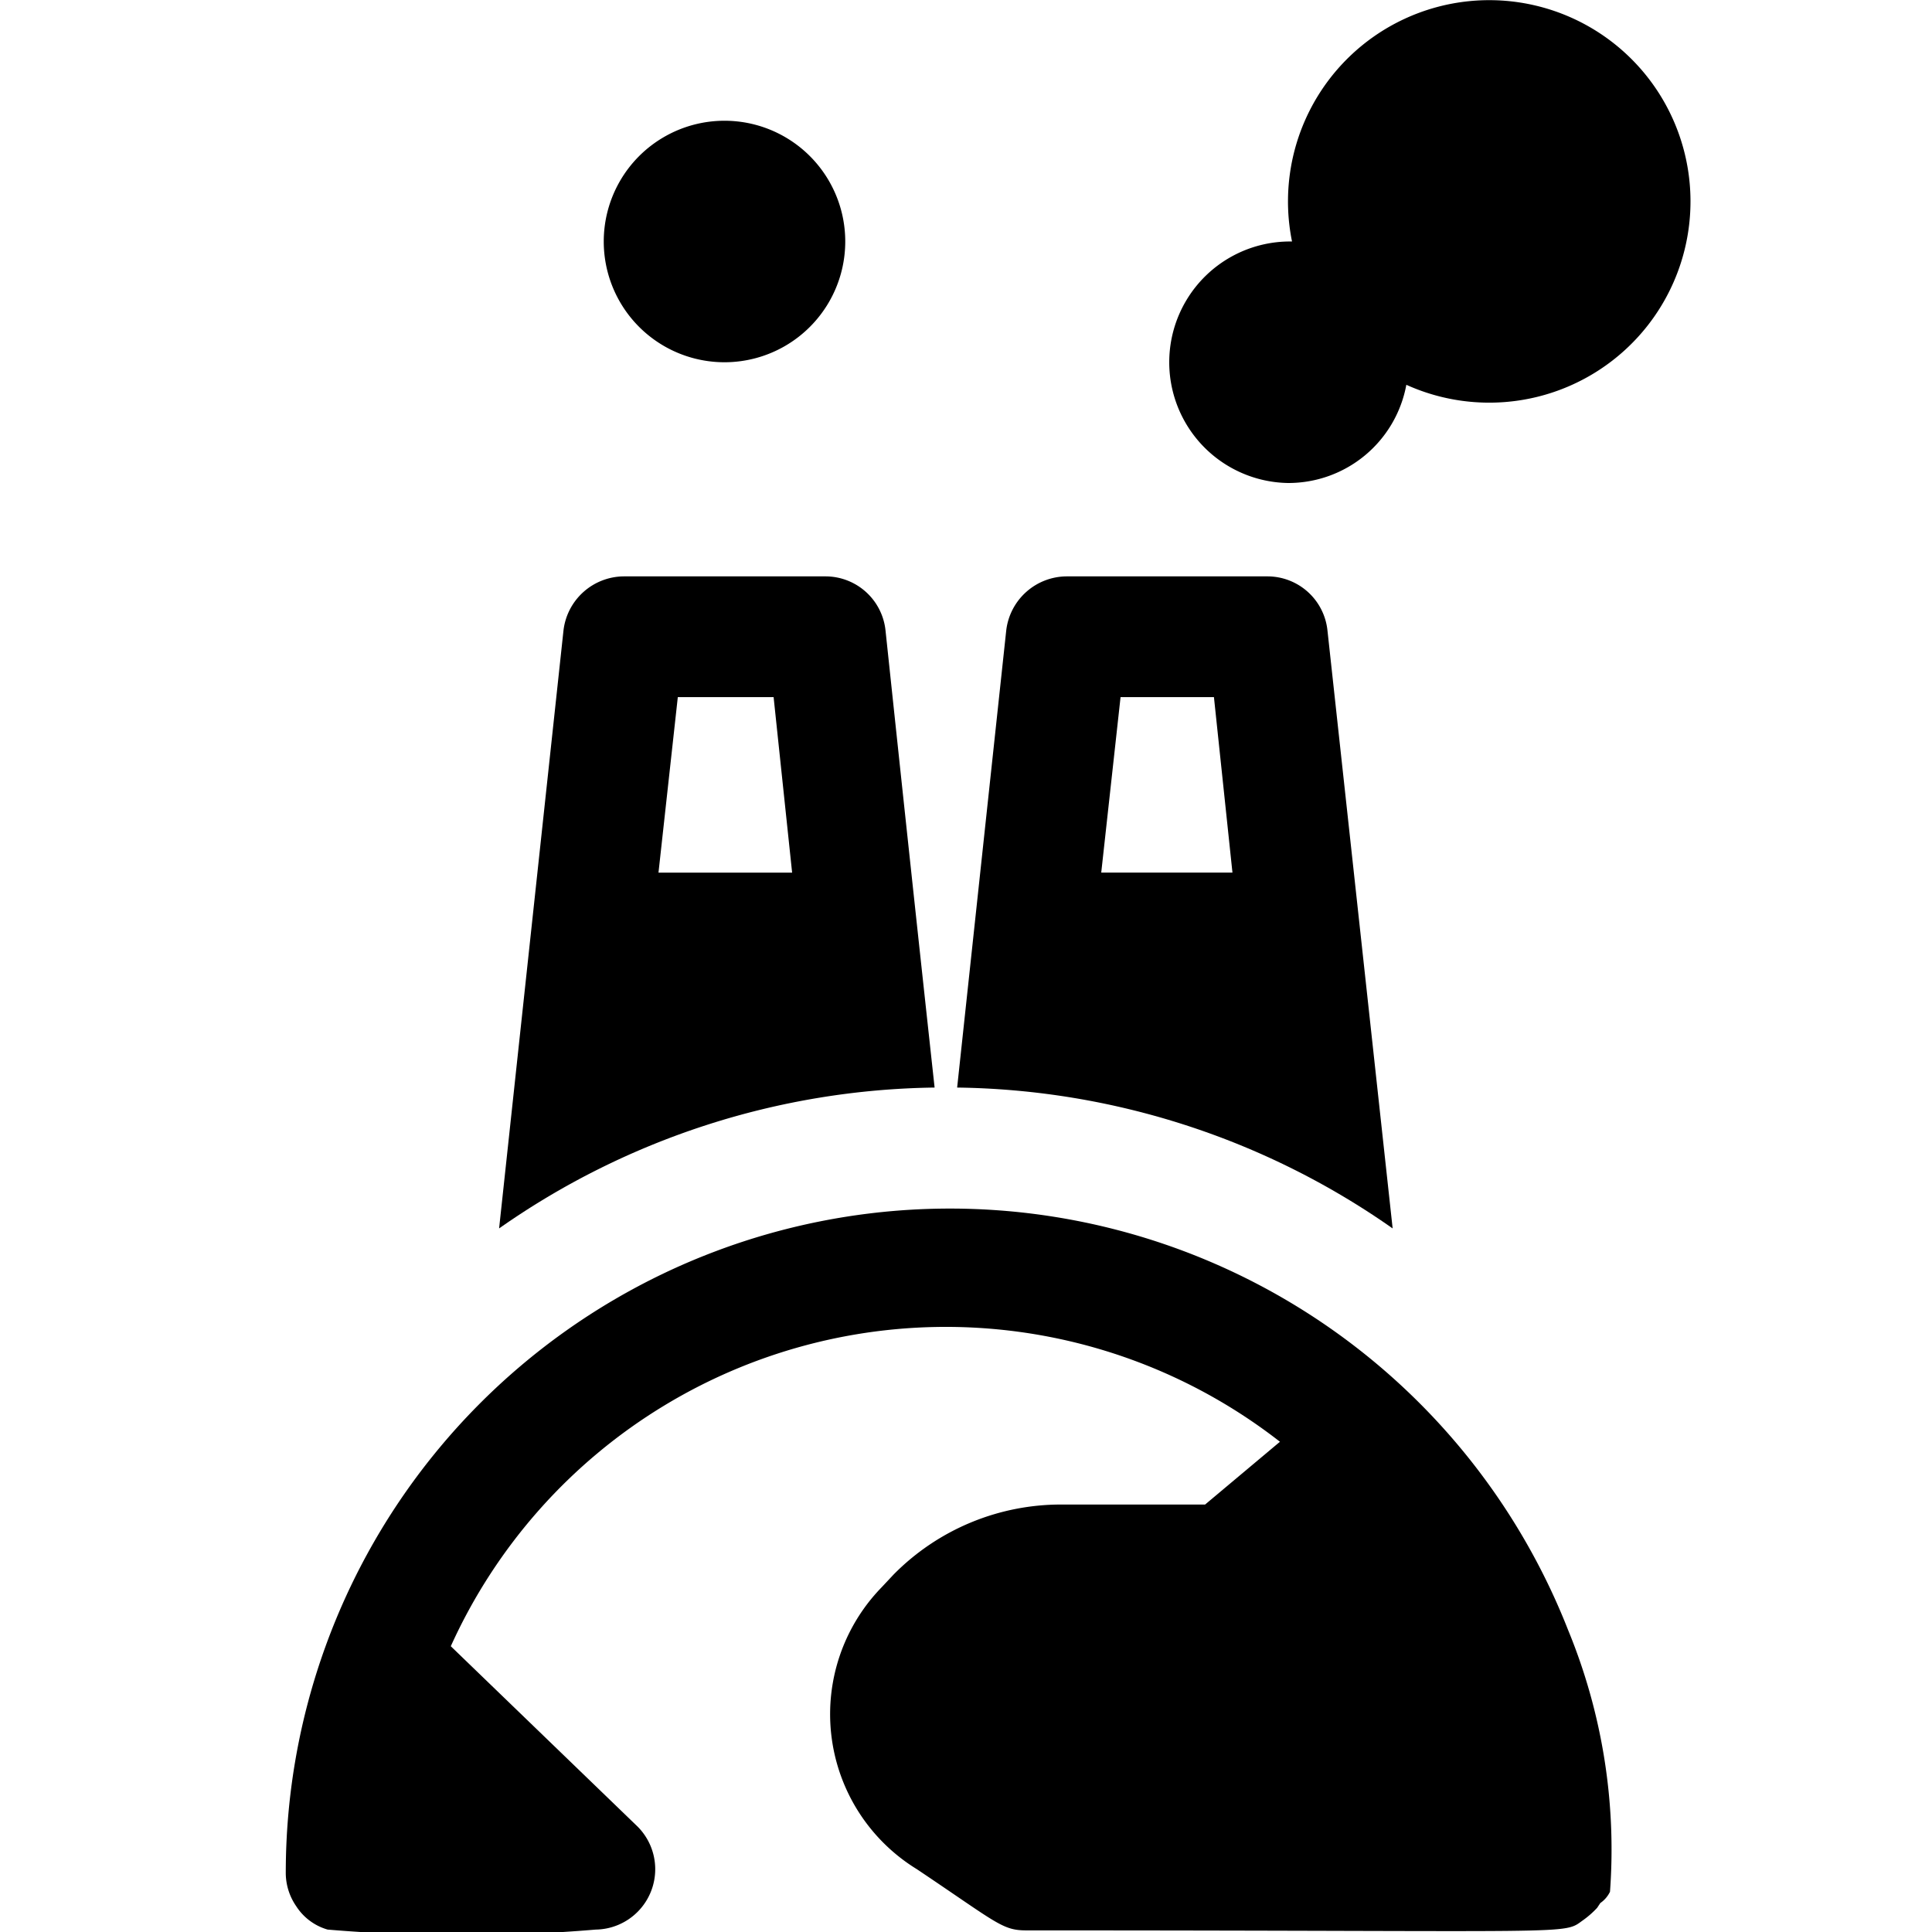
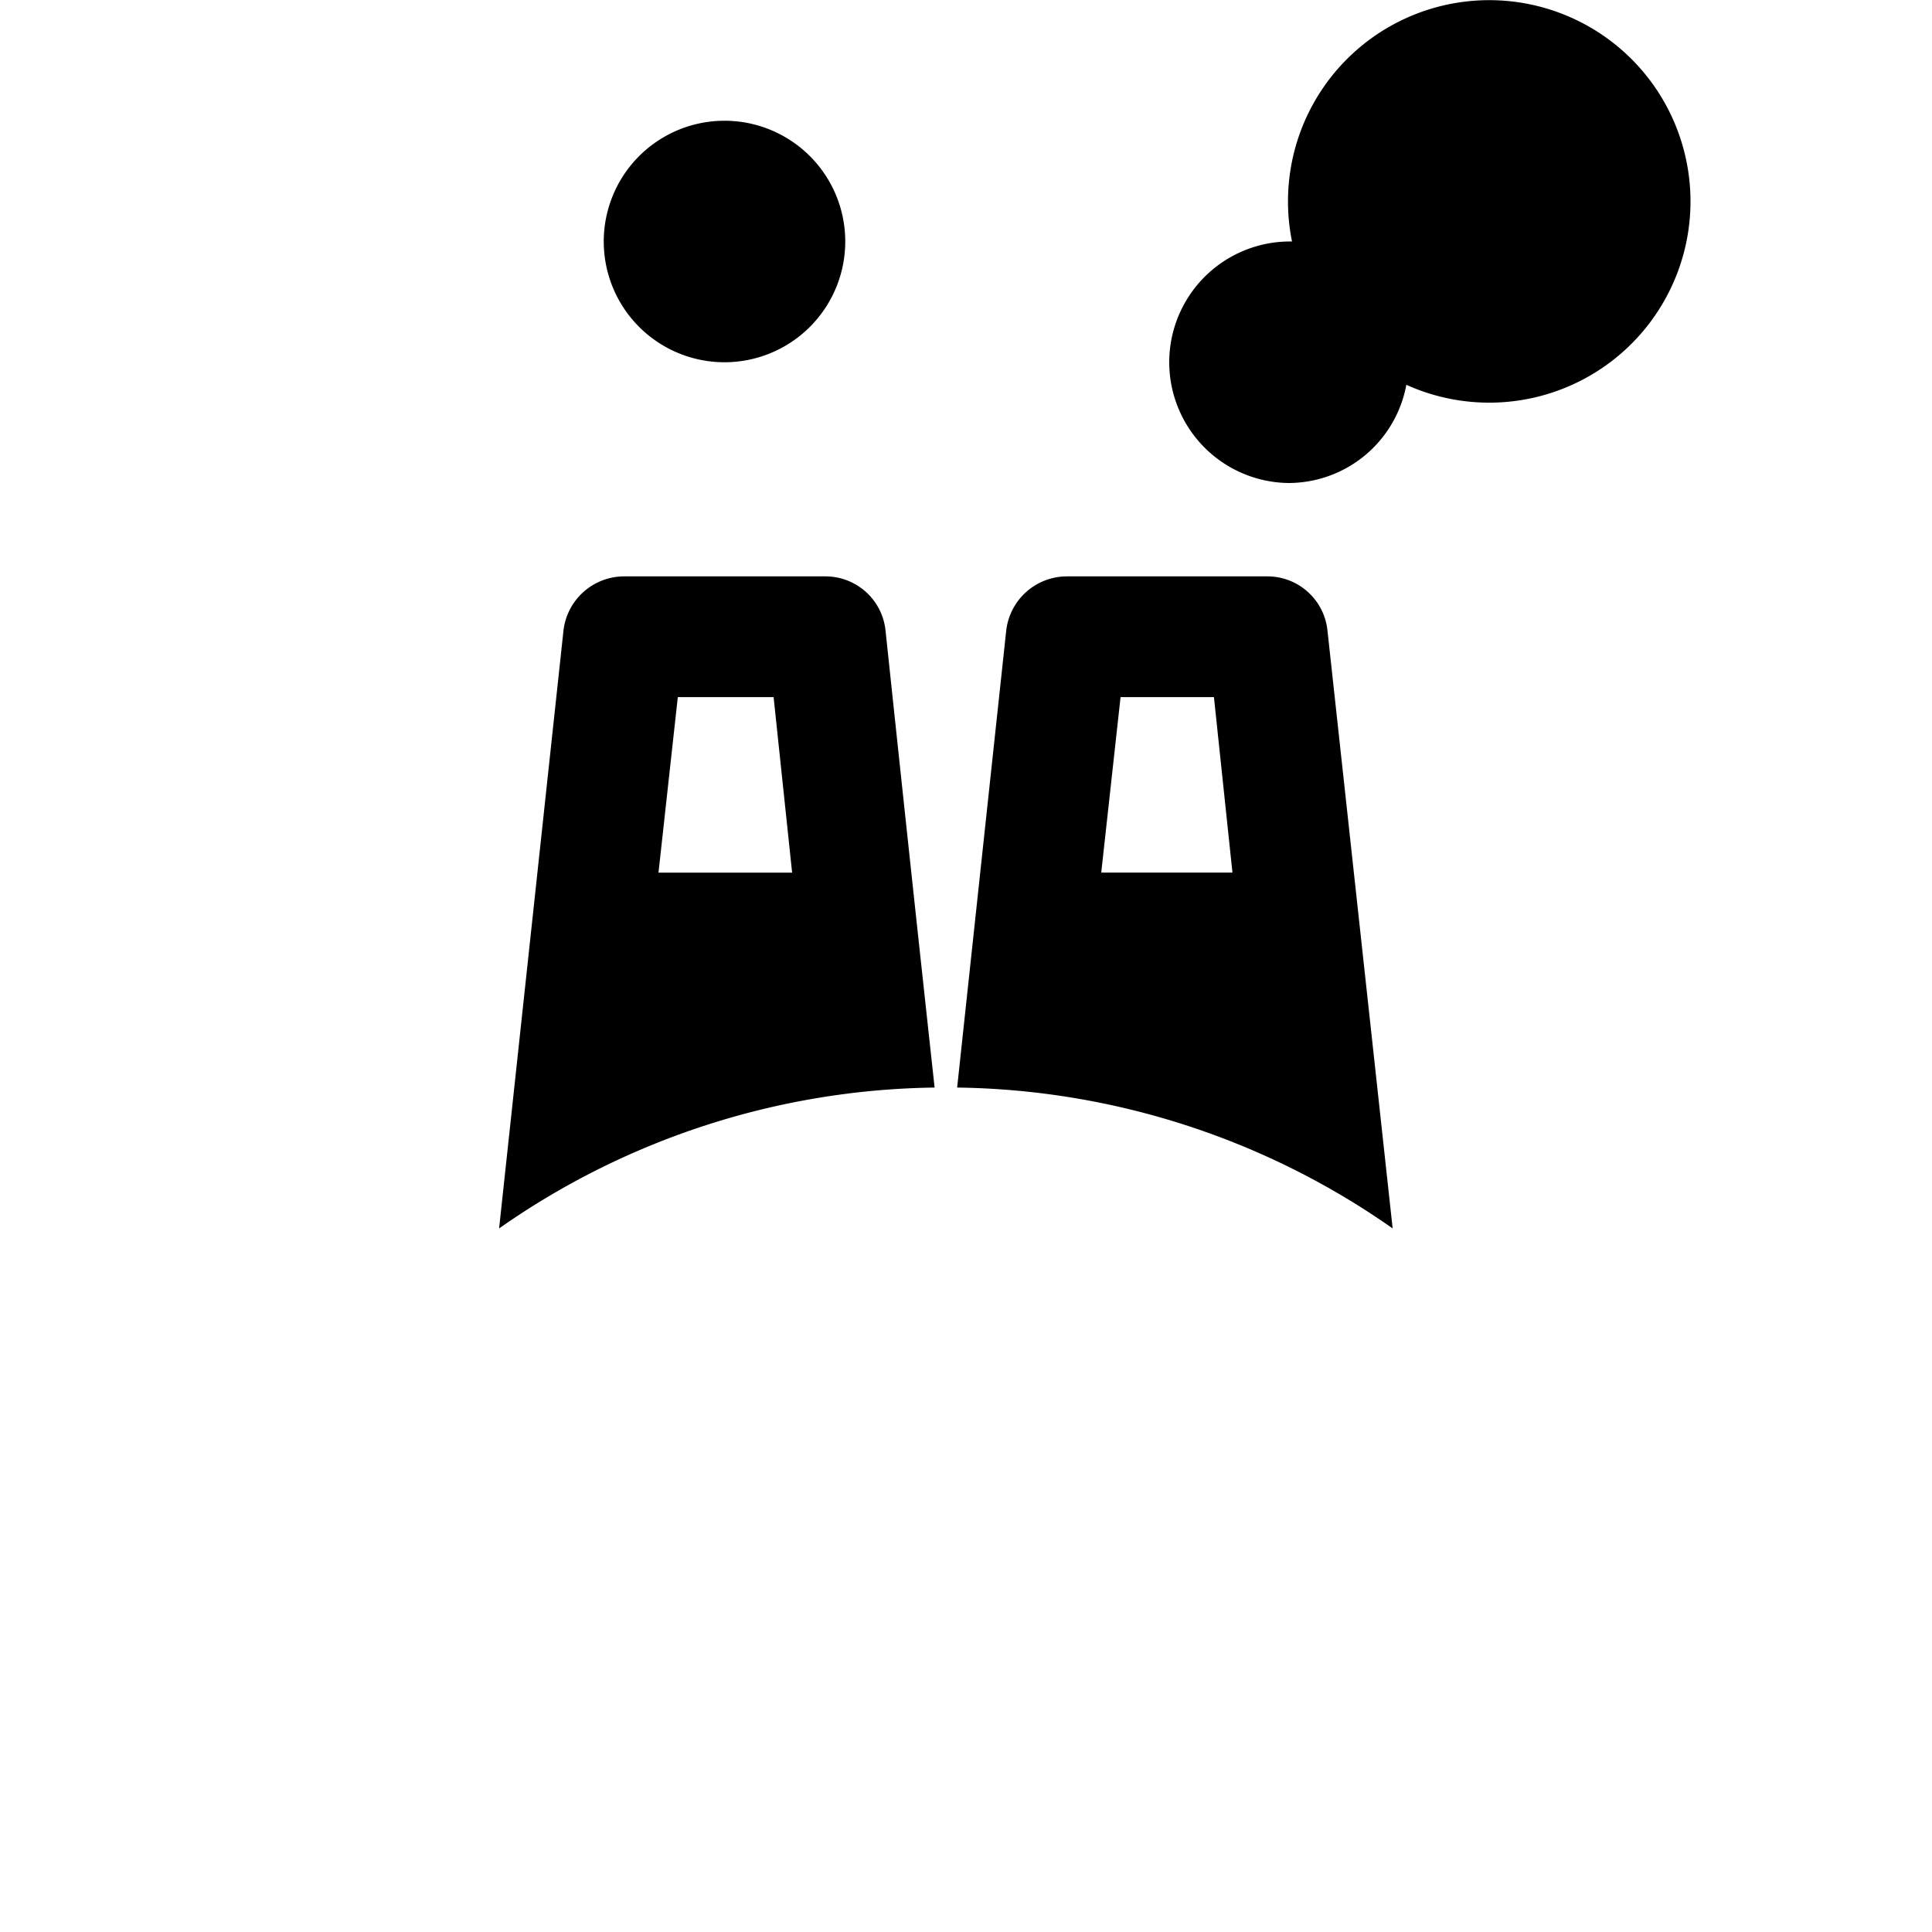
<svg xmlns="http://www.w3.org/2000/svg" viewBox="0 0 24 24">
  <g>
    <path d="M11.61 13.51c-0.23 -2.11 -0.38 -3.51 -0.61 -5.68a0.75 0.75 0 0 0 -0.74 -0.67H7.75a0.76 0.76 0 0 0 -0.75 0.67l-0.8 7.43a9.63 9.63 0 0 1 5.41 -1.75Zm-2 -4.85 0.23 2.18H8.18l0.24 -2.18Z" fill="#000000" stroke-width="1" />
    <path d="m17.3 15.26 -0.81 -7.43a0.75 0.75 0 0 0 -0.74 -0.67h-2.5a0.76 0.76 0 0 0 -0.75 0.67l-0.61 5.68a9.63 9.63 0 0 1 5.41 1.75Zm-2.22 -6.6 0.23 2.18h-1.63l0.24 -2.18Z" fill="#000000" stroke-width="1" />
-     <path d="M19.88 23.64a0.36 0.36 0 0 0 0.12 -0.14 7.16 7.16 0 0 0 -0.52 -3.25 8.25 8.25 0 0 0 -15.93 3 0.73 0.73 0 0 0 0.13 0.43 0.69 0.69 0 0 0 0.39 0.29 19.83 19.83 0 0 0 3.33 0 0.75 0.75 0 0 0 0.52 -1.28L5.6 20.45a6.75 6.75 0 0 1 10.3 -2.54l-0.93 0.78h-1.76a2.92 2.92 0 0 0 -2.11 0.87l-0.15 0.16a2.26 2.26 0 0 0 0.44 3.5c1 0.67 1.06 0.76 1.36 0.76 7 0 6.65 0.06 6.92 -0.13a1.14 1.14 0 0 0 0.17 -0.15Z" fill="#000000" stroke-width="1" />
    <path d="M16 6a1.49 1.49 0 0 0 1.47 -1.22A2.5 2.5 0 1 0 16.05 3 1.5 1.5 0 1 0 16 6Z" fill="#000000" stroke-width="1" />
    <path d="M7.5 3a1.5 1.5 0 1 0 3 0 1.5 1.5 0 1 0 -3 0" fill="#000000" stroke-width="1" />
  </g>
</svg>